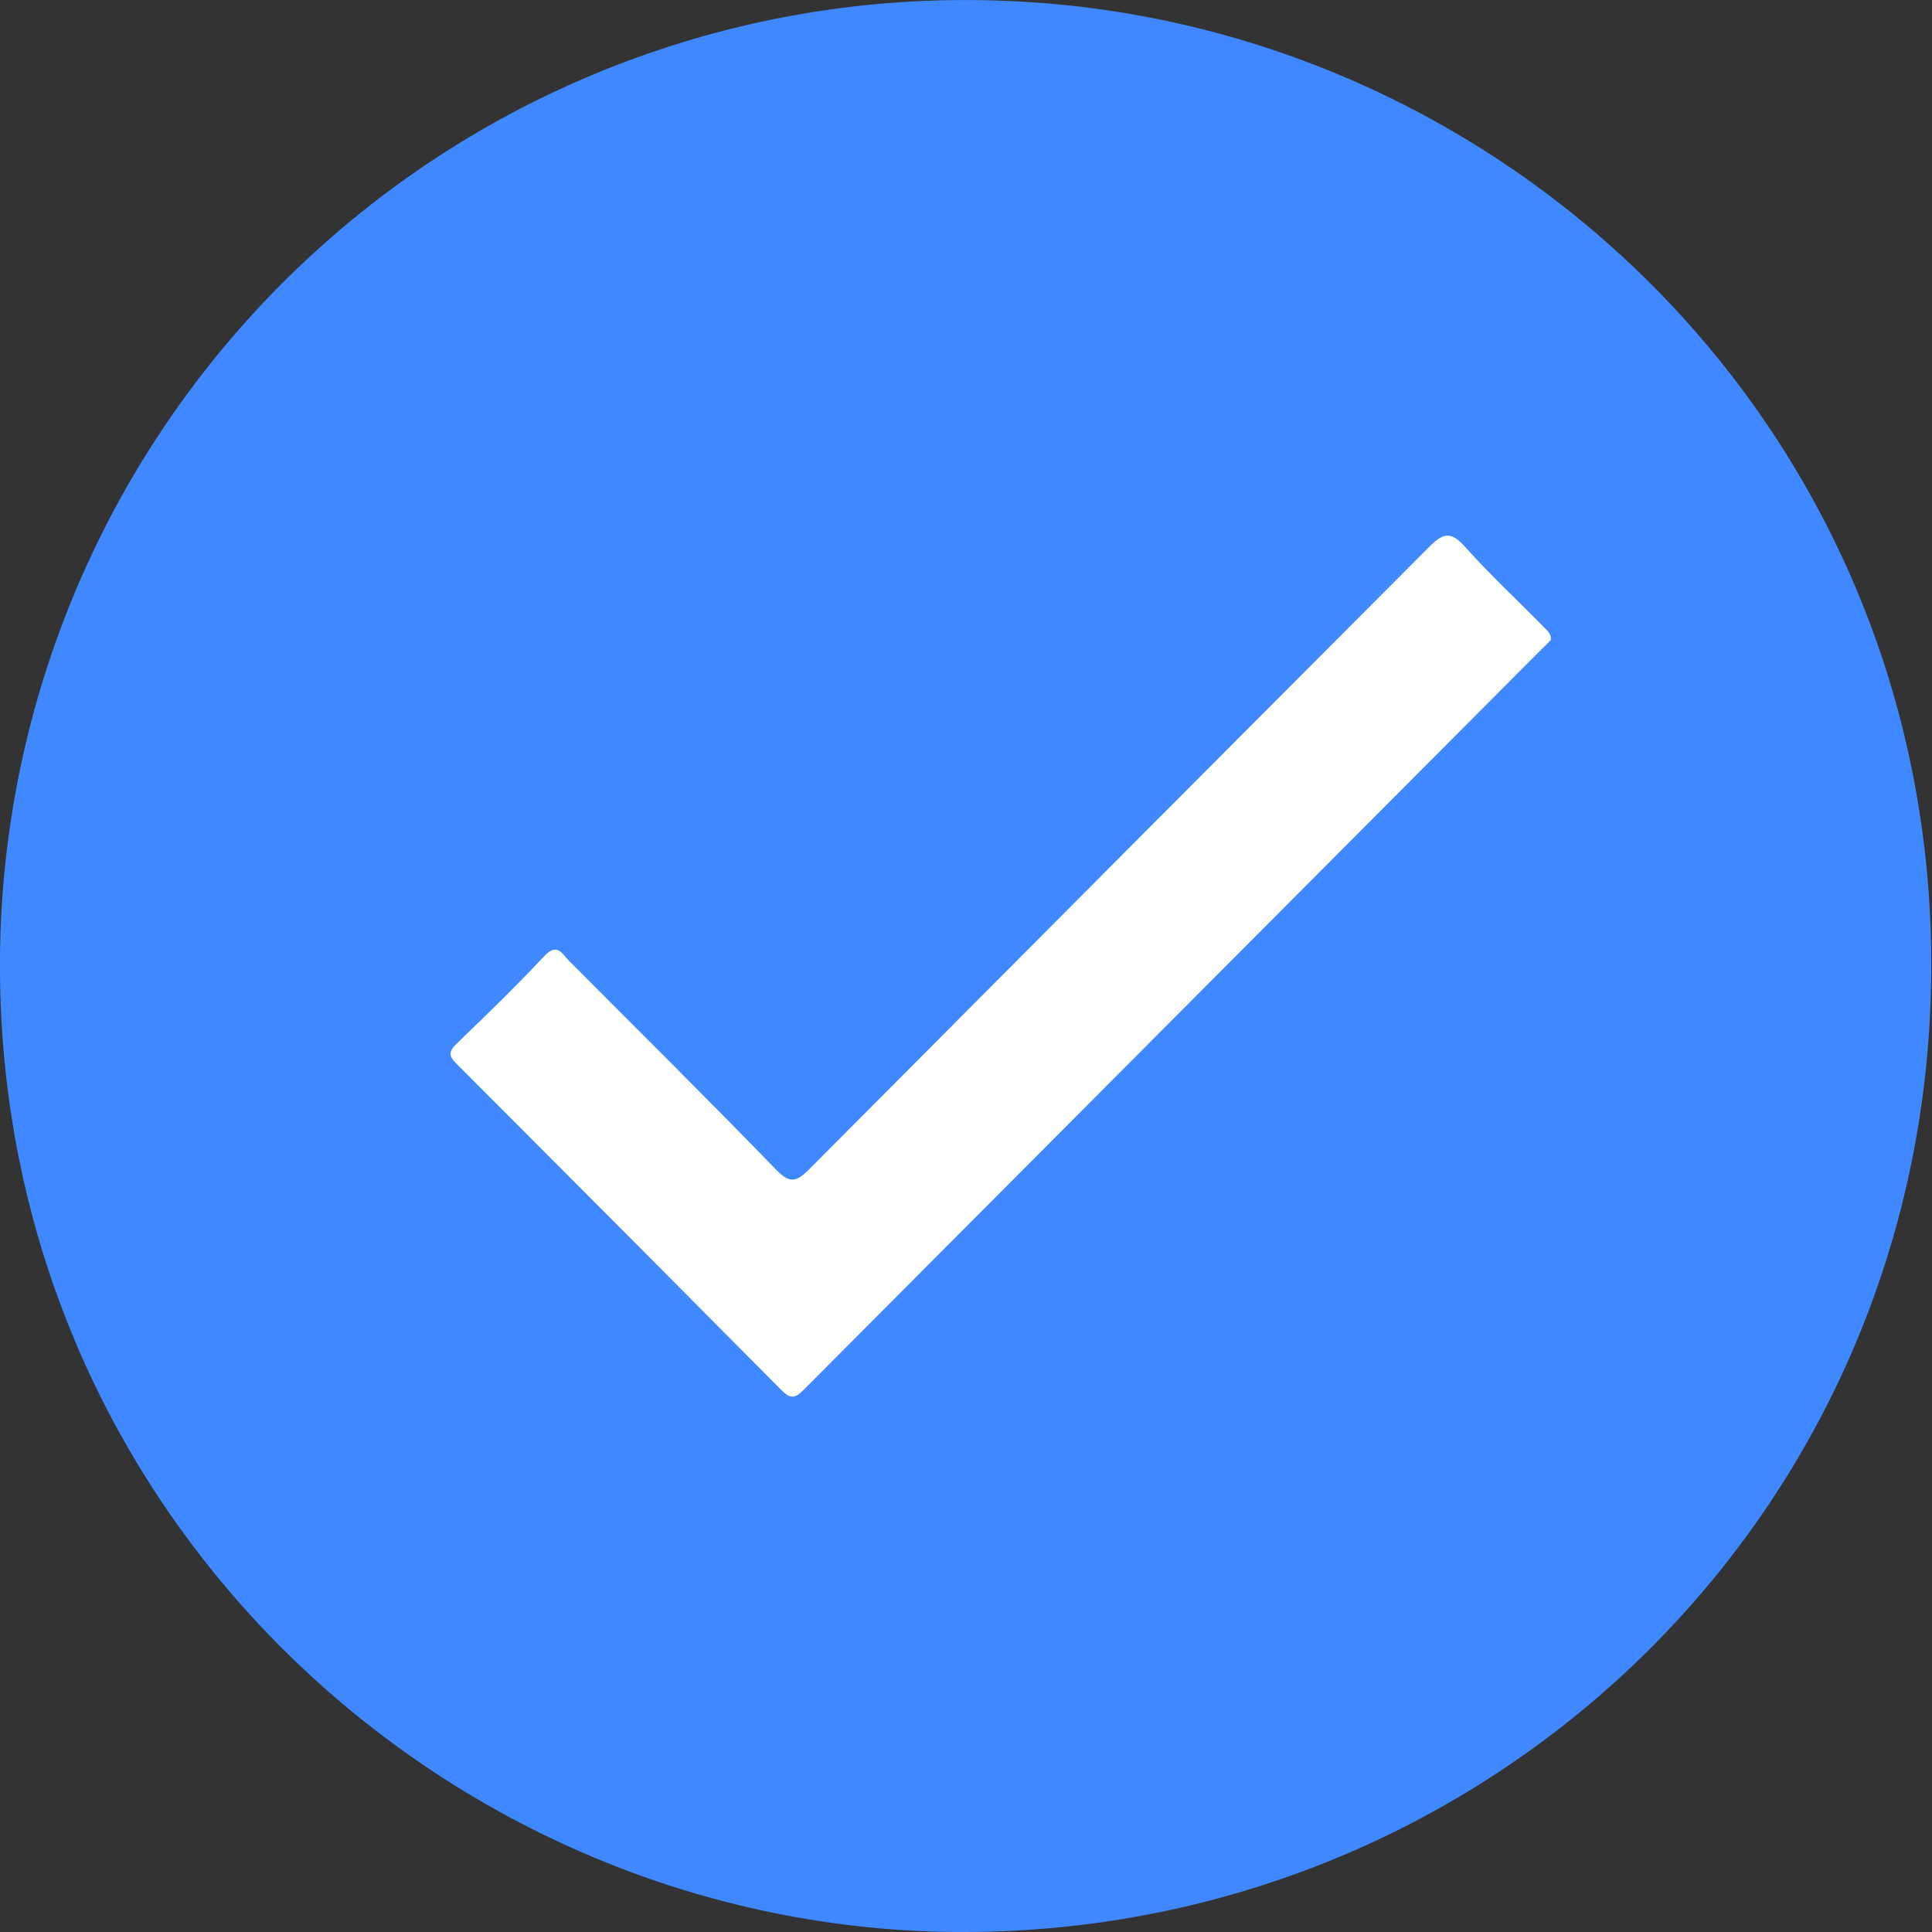
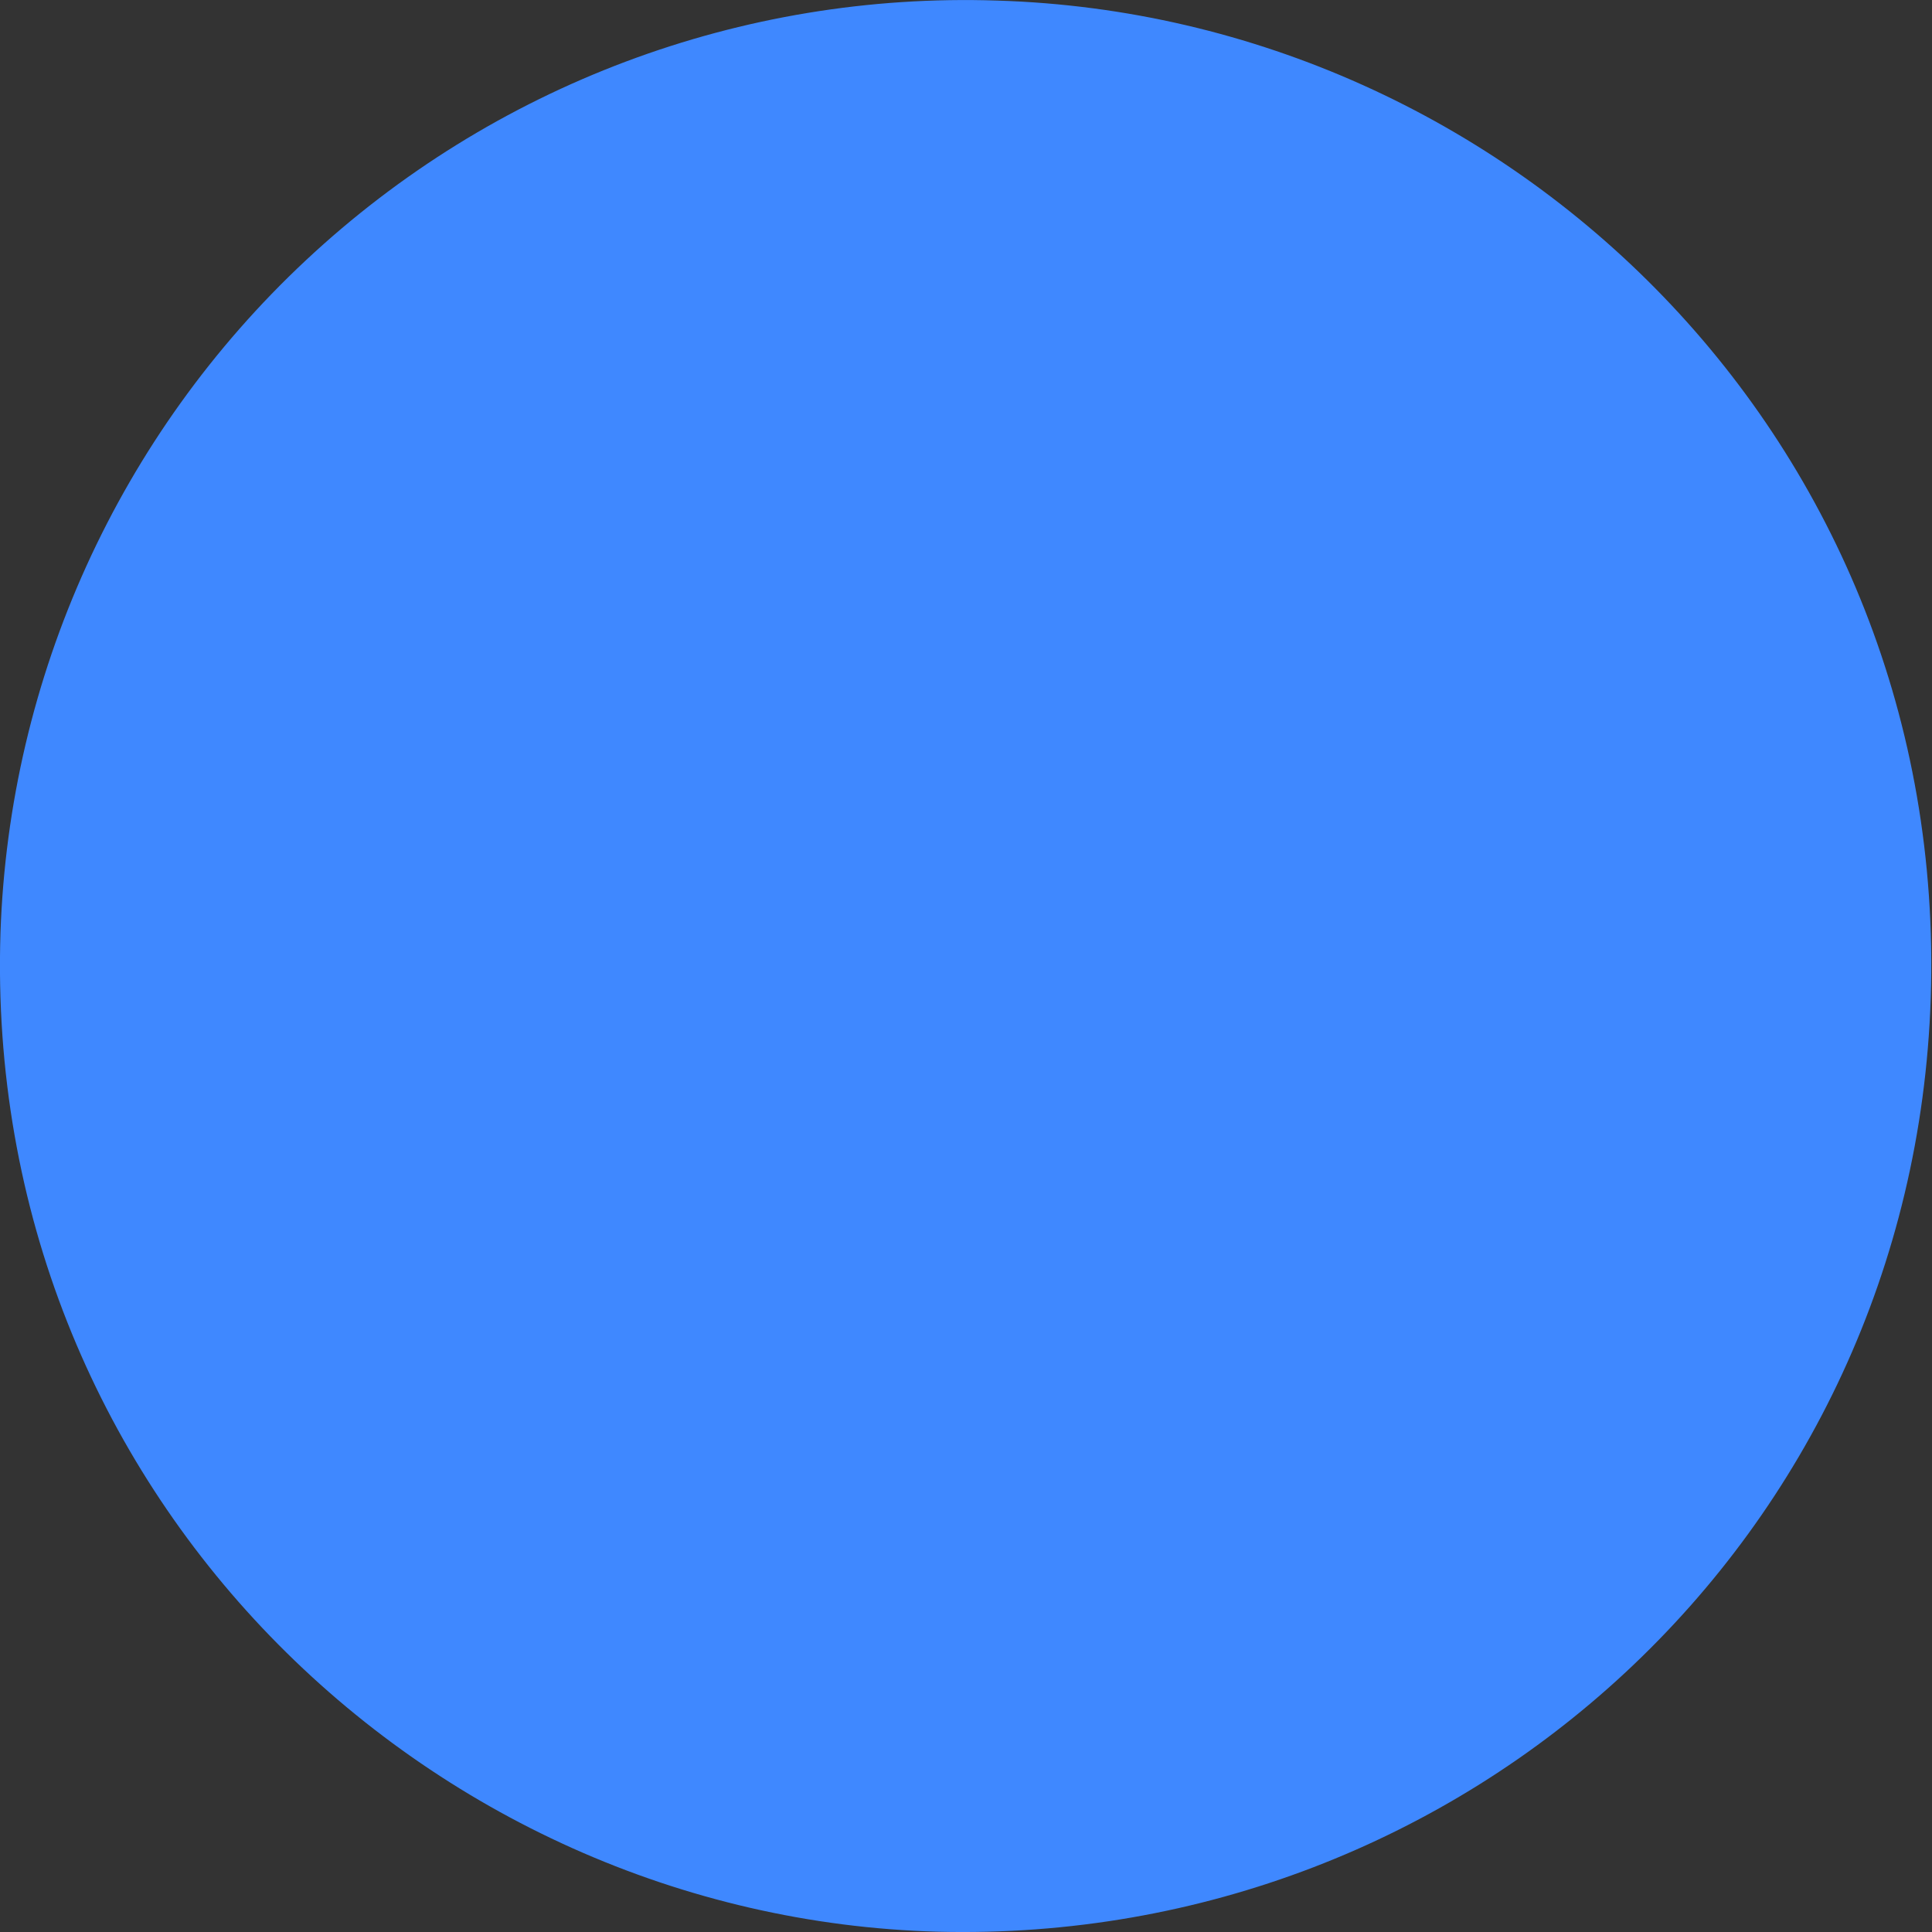
<svg xmlns="http://www.w3.org/2000/svg" width="20" height="20" viewBox="0 0 20 20" fill="none">
  <rect x="0" y="0" width="20" height="20" fill="#333333" stroke="none" />
  <g id="Group 1000003200">
    <g id="Ã¥ÂÂ¾Ã¥Â±Â_1">
      <g id="kKFWQx.tif">
        <path id="Vector" d="M9.71 19.997C4.399 19.855 -0.181 15.426 0.005 9.655C0.095 7.007 1.232 4.503 3.167 2.694C5.102 0.884 7.676 -0.083 10.324 0.006C15.645 0.169 20.174 4.579 19.987 10.331C19.803 15.917 15.177 20.134 9.71 19.997Z" fill="#3F88FF" />
-         <path id="Vector_2" d="M16.056 6.623C16.028 6.652 15.994 6.689 15.956 6.723C13.41 9.278 10.865 11.832 8.32 14.387C8.233 14.474 8.185 14.487 8.091 14.392C6.973 13.265 5.851 12.138 4.726 11.012C4.653 10.939 4.637 10.895 4.719 10.812C5.03 10.512 5.34 10.212 5.638 9.894C5.771 9.755 5.822 9.878 5.89 9.946C6.607 10.665 7.328 11.38 8.036 12.11C8.179 12.258 8.248 12.233 8.378 12.103C10.516 9.954 12.655 7.806 14.796 5.66C14.956 5.499 15.031 5.511 15.173 5.668C15.422 5.946 15.697 6.203 15.959 6.468C15.996 6.514 16.057 6.542 16.056 6.623Z" fill="white" />
      </g>
    </g>
  </g>
</svg>